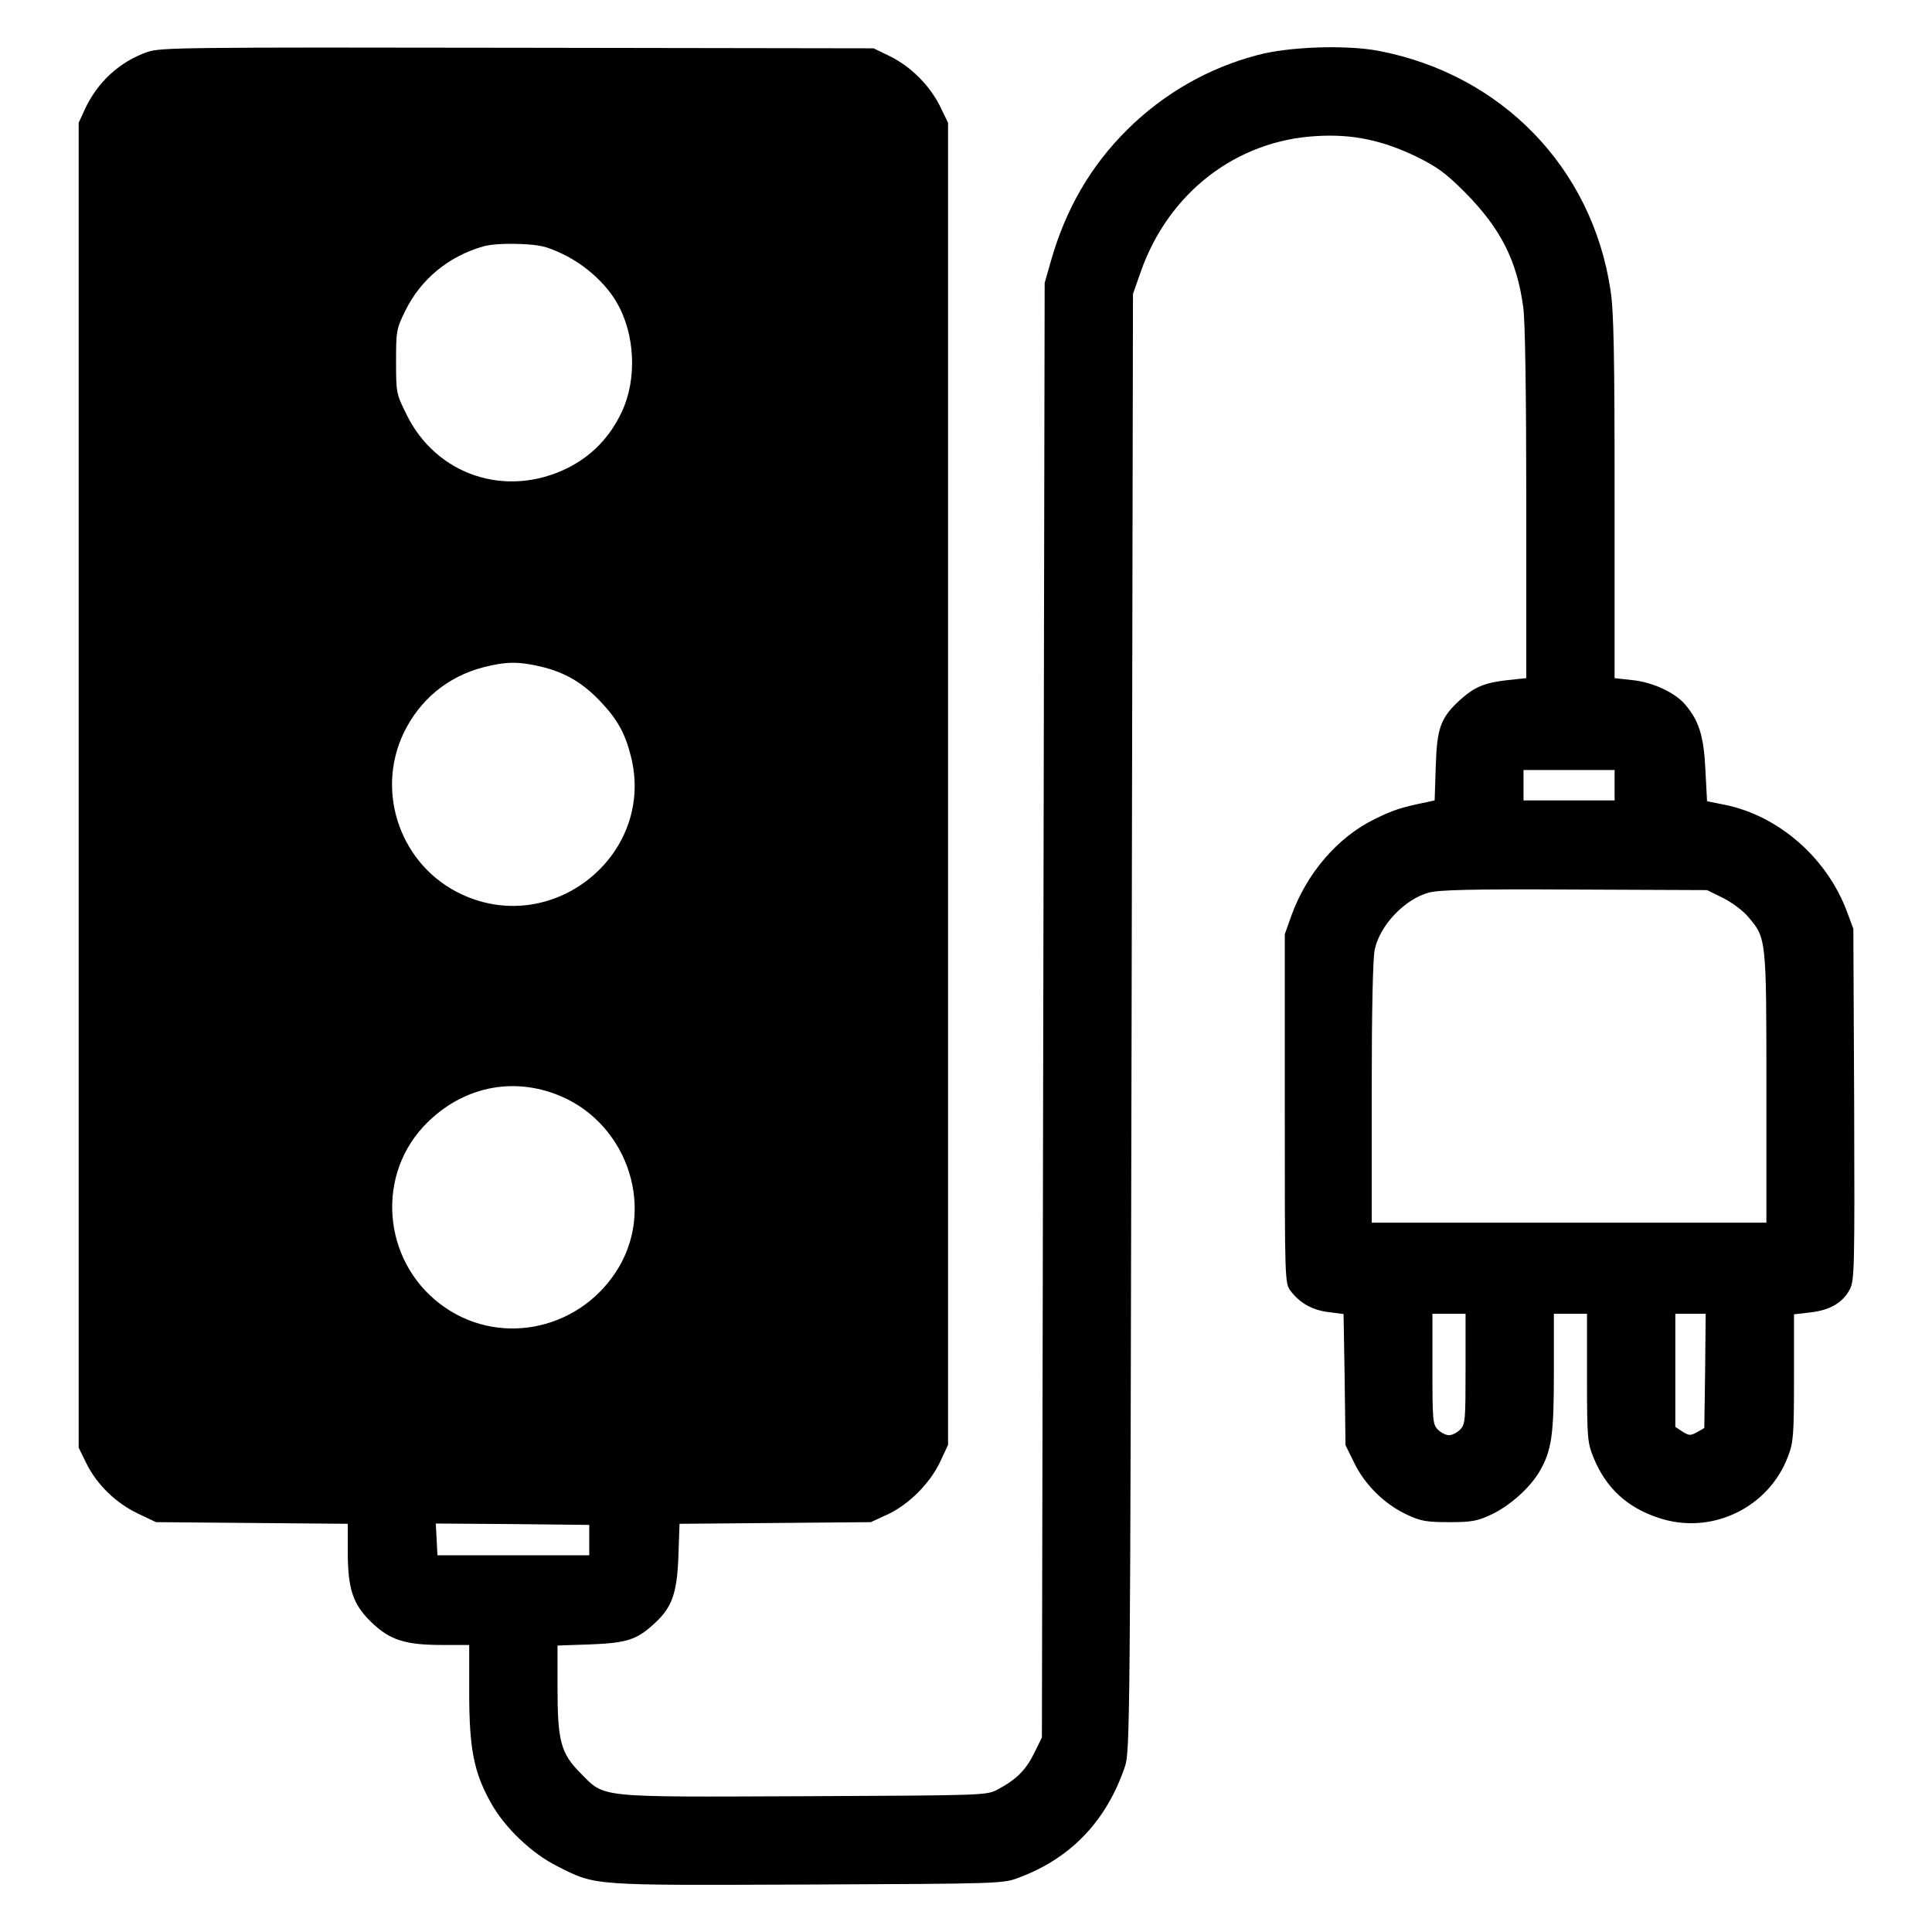
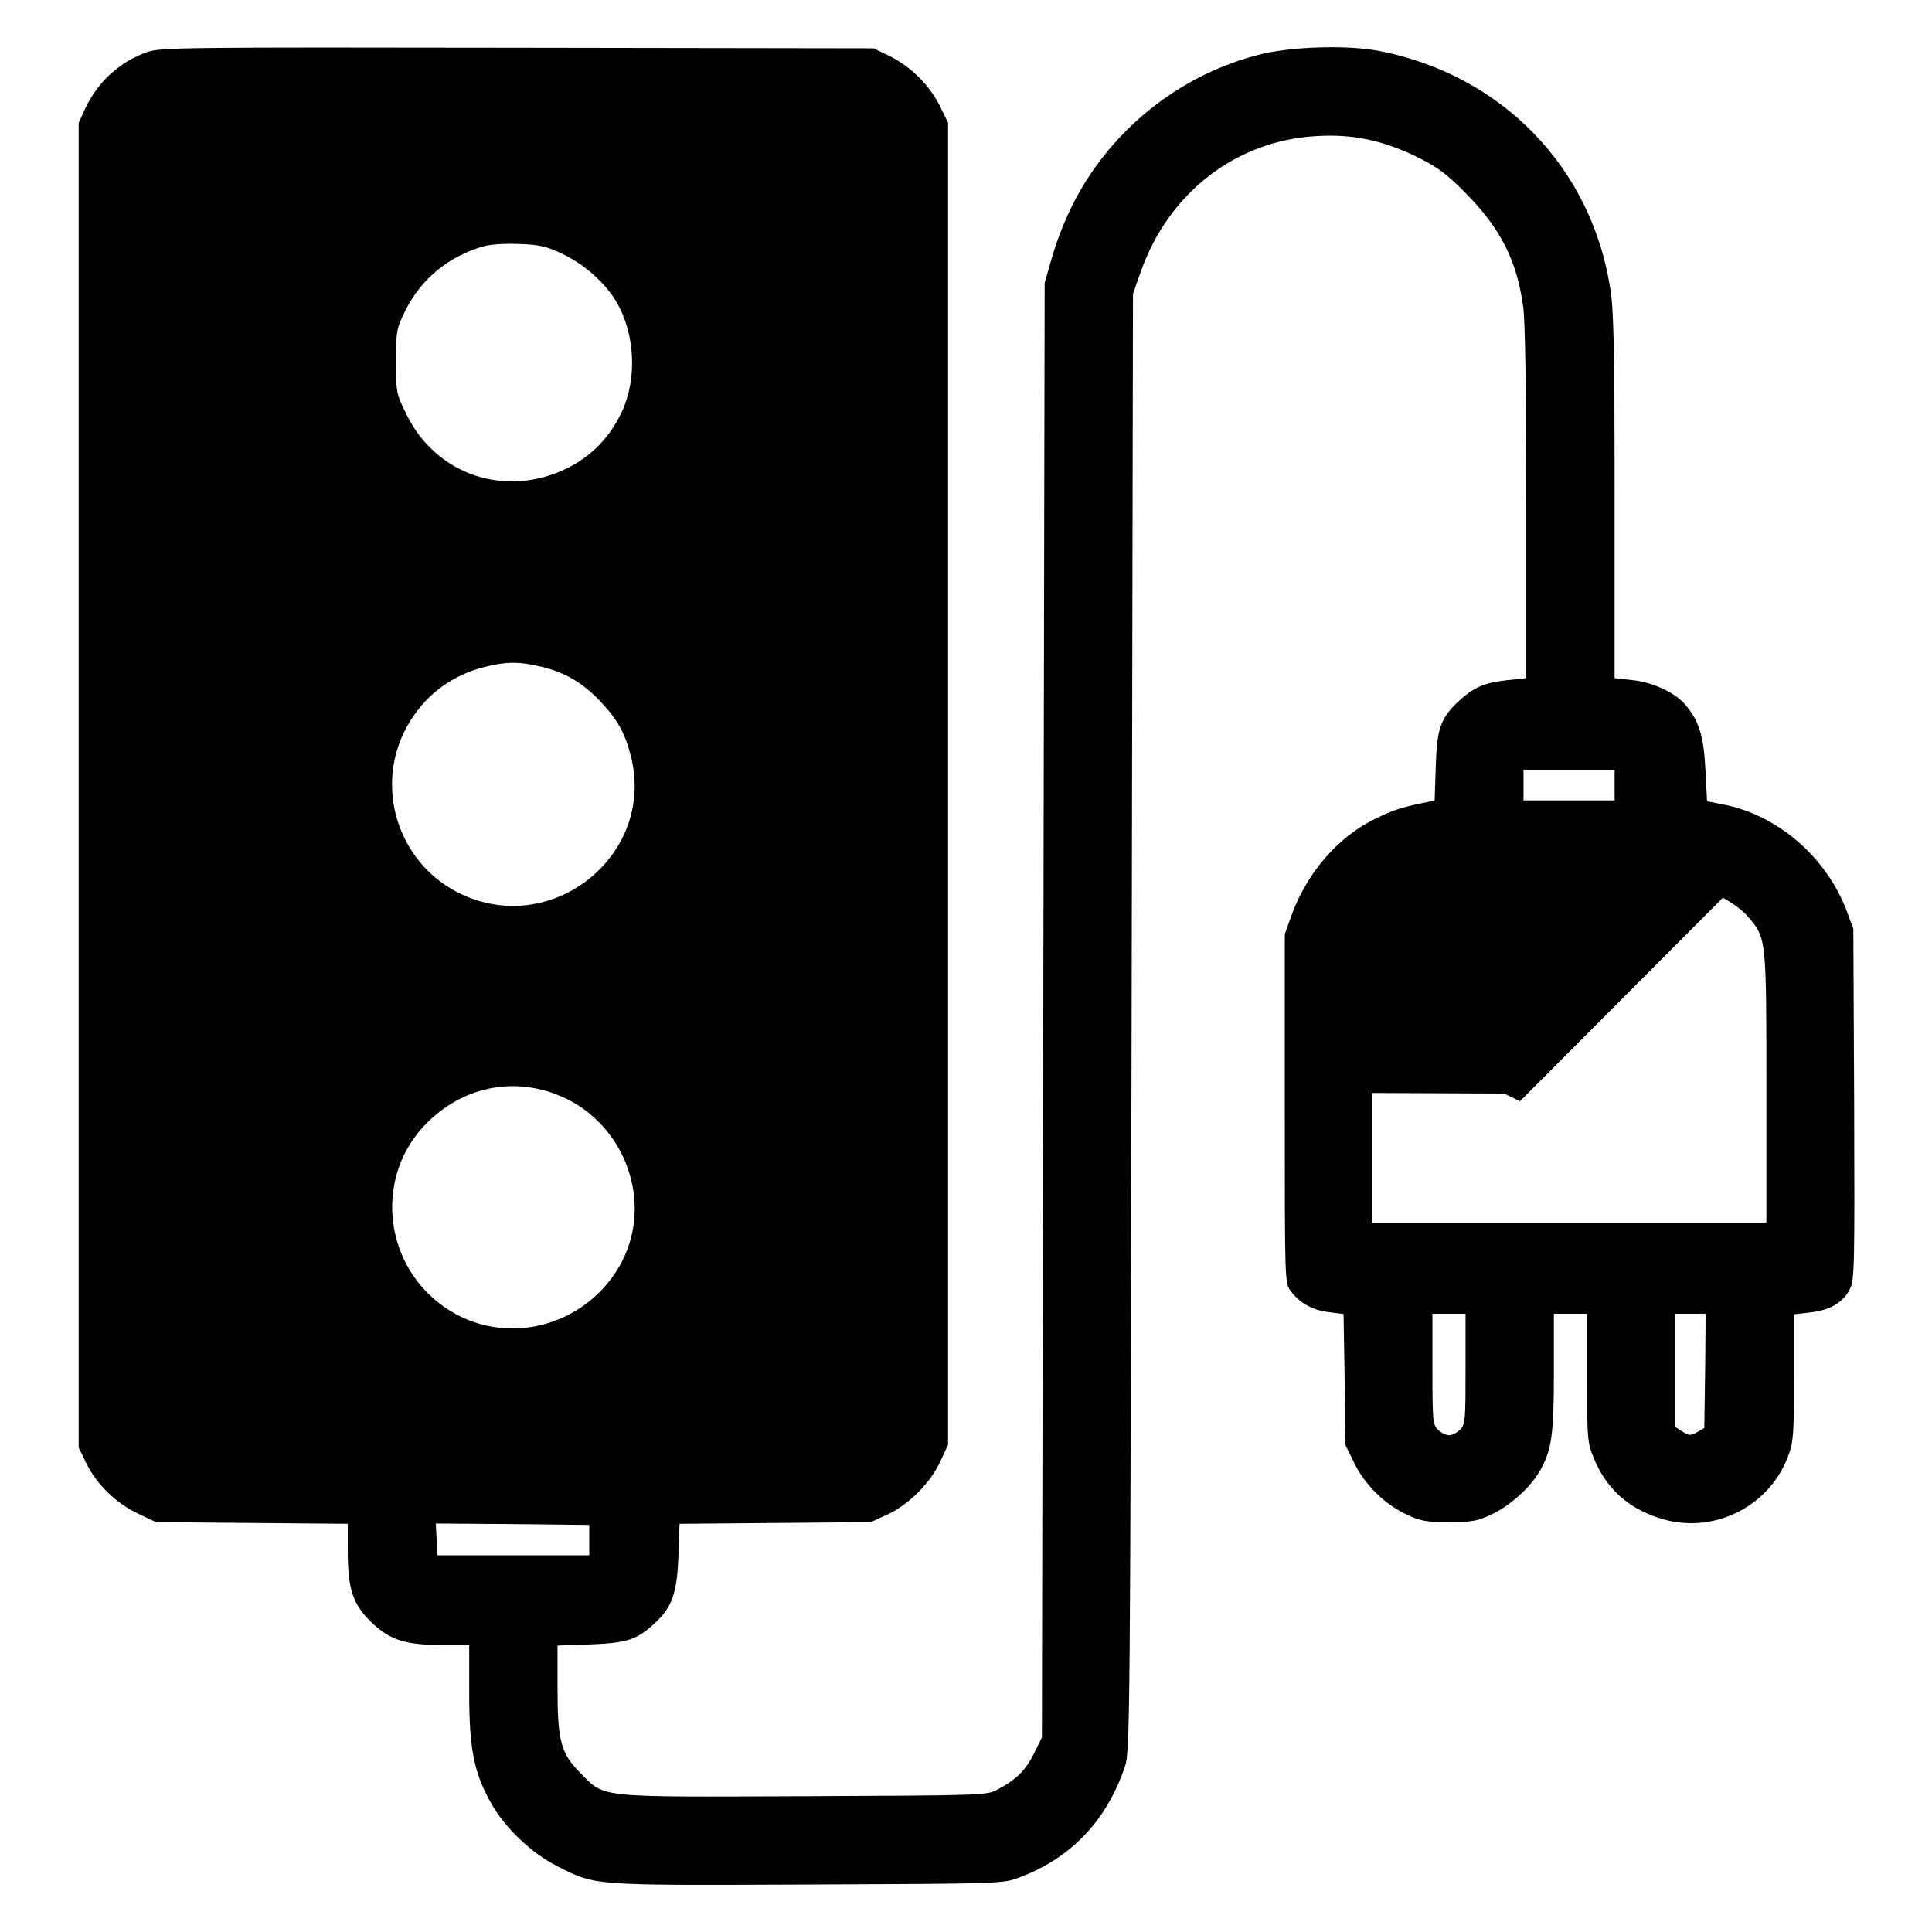
<svg xmlns="http://www.w3.org/2000/svg" version="1.0" width="700pt" height="700pt" viewBox="0 0 700 700" preserveAspectRatio="xMidYMid meet">
  <g transform="translate(0,700) scale(0.1,-0.1)" fill="#000000" stroke="none">
-     <path d="M535 6812 c-101 -35 -182 -109 -228 -209 l-22 -48 0 -2400 0 -2400 28 -57 c38 -77 107 -144 187 -182 l65 -31 348 -3 347 -3 0 -98 c0 -138 18 -193 85 -258 67 -65 122 -83 257 -83 l98 0 0 -173 c0 -202 17 -288 77 -396 50 -92 150 -187 243 -233 141 -71 117 -69 907 -66 706 3 708 3 767 26 187 70 316 206 382 402 18 53 19 154 24 2695 l5 2640 28 80 c101 287 346 476 637 492 130 8 237 -15 359 -73 79 -39 108 -60 180 -132 128 -130 187 -245 210 -415 7 -49 11 -317 11 -711 l0 -633 -66 -7 c-83 -9 -121 -24 -174 -72 -70 -64 -84 -101 -88 -242 l-4 -122 -27 -6 c-94 -19 -124 -29 -191 -62 -134 -66 -246 -196 -302 -352 l-23 -65 0 -632 c0 -625 0 -632 21 -660 33 -44 79 -70 138 -77 l54 -7 4 -237 3 -238 32 -65 c39 -80 111 -150 191 -187 49 -23 70 -27 152 -27 82 0 103 4 152 27 67 31 140 96 175 155 45 77 53 131 53 361 l0 212 60 0 60 0 0 -232 c0 -221 2 -236 24 -290 45 -109 120 -179 234 -217 191 -65 401 35 471 224 19 50 21 78 21 284 l0 229 60 7 c71 8 118 36 143 85 16 33 17 79 15 670 l-3 635 -23 62 c-73 195 -247 347 -442 387 l-65 13 -6 114 c-6 123 -23 177 -73 236 -37 44 -119 82 -193 89 l-63 7 0 656 c0 521 -3 676 -15 751 -67 443 -395 781 -841 866 -117 22 -324 15 -436 -15 -180 -47 -342 -140 -474 -271 -132 -131 -223 -287 -277 -478 l-22 -77 -5 -2635 -5 -2635 -28 -57 c-30 -61 -64 -95 -131 -131 -41 -22 -43 -22 -700 -25 -758 -3 -723 -7 -812 83 -72 72 -84 116 -84 311 l0 152 118 4 c132 5 169 17 230 73 67 60 85 111 90 247 l4 117 347 3 346 3 61 28 c77 36 154 113 191 192 l28 60 0 2395 0 2395 -29 60 c-38 76 -105 143 -181 181 l-60 29 -1290 2 c-1205 2 -1293 1 -1340 -15z m1507 -734 c78 -38 152 -104 192 -173 67 -114 75 -278 19 -397 -43 -92 -109 -160 -197 -204 -223 -110 -475 -26 -583 194 -37 75 -38 78 -38 191 0 111 1 119 33 184 56 115 157 198 282 234 27 8 80 11 132 9 75 -3 98 -8 160 -38z m-83 -1493 c88 -21 151 -58 215 -125 61 -64 90 -114 111 -197 93 -355 -278 -660 -613 -503 -218 102 -313 365 -210 583 58 121 159 205 288 239 81 21 128 22 209 3z m3891 -430 l0 -55 -165 0 -165 0 0 55 0 55 165 0 165 0 0 -55z m392 -408 c32 -16 73 -46 92 -69 66 -77 66 -77 66 -620 l0 -488 -715 0 -715 0 0 470 c0 301 4 487 11 520 19 88 108 182 196 206 37 10 158 13 528 11 l480 -2 57 -28z m-4232 -710 c253 -92 367 -398 233 -627 -131 -223 -419 -291 -628 -149 -221 149 -260 462 -82 656 127 137 306 183 477 120z m3300 -997 c0 -187 -1 -201 -20 -220 -11 -11 -29 -20 -40 -20 -11 0 -29 9 -40 20 -19 19 -20 33 -20 220 l0 200 60 0 60 0 0 -200z m868 -7 l-3 -207 -26 -15 c-24 -13 -29 -13 -53 2 l-26 17 0 205 0 205 55 0 55 0 -2 -207z m-4043 -613 l0 -55 -275 0 -275 0 -3 58 -3 57 278 -2 278 -3 0 -55z" />
+     <path d="M535 6812 c-101 -35 -182 -109 -228 -209 l-22 -48 0 -2400 0 -2400 28 -57 c38 -77 107 -144 187 -182 l65 -31 348 -3 347 -3 0 -98 c0 -138 18 -193 85 -258 67 -65 122 -83 257 -83 l98 0 0 -173 c0 -202 17 -288 77 -396 50 -92 150 -187 243 -233 141 -71 117 -69 907 -66 706 3 708 3 767 26 187 70 316 206 382 402 18 53 19 154 24 2695 l5 2640 28 80 c101 287 346 476 637 492 130 8 237 -15 359 -73 79 -39 108 -60 180 -132 128 -130 187 -245 210 -415 7 -49 11 -317 11 -711 l0 -633 -66 -7 c-83 -9 -121 -24 -174 -72 -70 -64 -84 -101 -88 -242 l-4 -122 -27 -6 c-94 -19 -124 -29 -191 -62 -134 -66 -246 -196 -302 -352 l-23 -65 0 -632 c0 -625 0 -632 21 -660 33 -44 79 -70 138 -77 l54 -7 4 -237 3 -238 32 -65 c39 -80 111 -150 191 -187 49 -23 70 -27 152 -27 82 0 103 4 152 27 67 31 140 96 175 155 45 77 53 131 53 361 l0 212 60 0 60 0 0 -232 c0 -221 2 -236 24 -290 45 -109 120 -179 234 -217 191 -65 401 35 471 224 19 50 21 78 21 284 l0 229 60 7 c71 8 118 36 143 85 16 33 17 79 15 670 l-3 635 -23 62 c-73 195 -247 347 -442 387 l-65 13 -6 114 c-6 123 -23 177 -73 236 -37 44 -119 82 -193 89 l-63 7 0 656 c0 521 -3 676 -15 751 -67 443 -395 781 -841 866 -117 22 -324 15 -436 -15 -180 -47 -342 -140 -474 -271 -132 -131 -223 -287 -277 -478 l-22 -77 -5 -2635 -5 -2635 -28 -57 c-30 -61 -64 -95 -131 -131 -41 -22 -43 -22 -700 -25 -758 -3 -723 -7 -812 83 -72 72 -84 116 -84 311 l0 152 118 4 c132 5 169 17 230 73 67 60 85 111 90 247 l4 117 347 3 346 3 61 28 c77 36 154 113 191 192 l28 60 0 2395 0 2395 -29 60 c-38 76 -105 143 -181 181 l-60 29 -1290 2 c-1205 2 -1293 1 -1340 -15z m1507 -734 c78 -38 152 -104 192 -173 67 -114 75 -278 19 -397 -43 -92 -109 -160 -197 -204 -223 -110 -475 -26 -583 194 -37 75 -38 78 -38 191 0 111 1 119 33 184 56 115 157 198 282 234 27 8 80 11 132 9 75 -3 98 -8 160 -38z m-83 -1493 c88 -21 151 -58 215 -125 61 -64 90 -114 111 -197 93 -355 -278 -660 -613 -503 -218 102 -313 365 -210 583 58 121 159 205 288 239 81 21 128 22 209 3z m3891 -430 l0 -55 -165 0 -165 0 0 55 0 55 165 0 165 0 0 -55z m392 -408 c32 -16 73 -46 92 -69 66 -77 66 -77 66 -620 l0 -488 -715 0 -715 0 0 470 l480 -2 57 -28z m-4232 -710 c253 -92 367 -398 233 -627 -131 -223 -419 -291 -628 -149 -221 149 -260 462 -82 656 127 137 306 183 477 120z m3300 -997 c0 -187 -1 -201 -20 -220 -11 -11 -29 -20 -40 -20 -11 0 -29 9 -40 20 -19 19 -20 33 -20 220 l0 200 60 0 60 0 0 -200z m868 -7 l-3 -207 -26 -15 c-24 -13 -29 -13 -53 2 l-26 17 0 205 0 205 55 0 55 0 -2 -207z m-4043 -613 l0 -55 -275 0 -275 0 -3 58 -3 57 278 -2 278 -3 0 -55z" />
  </g>
</svg>